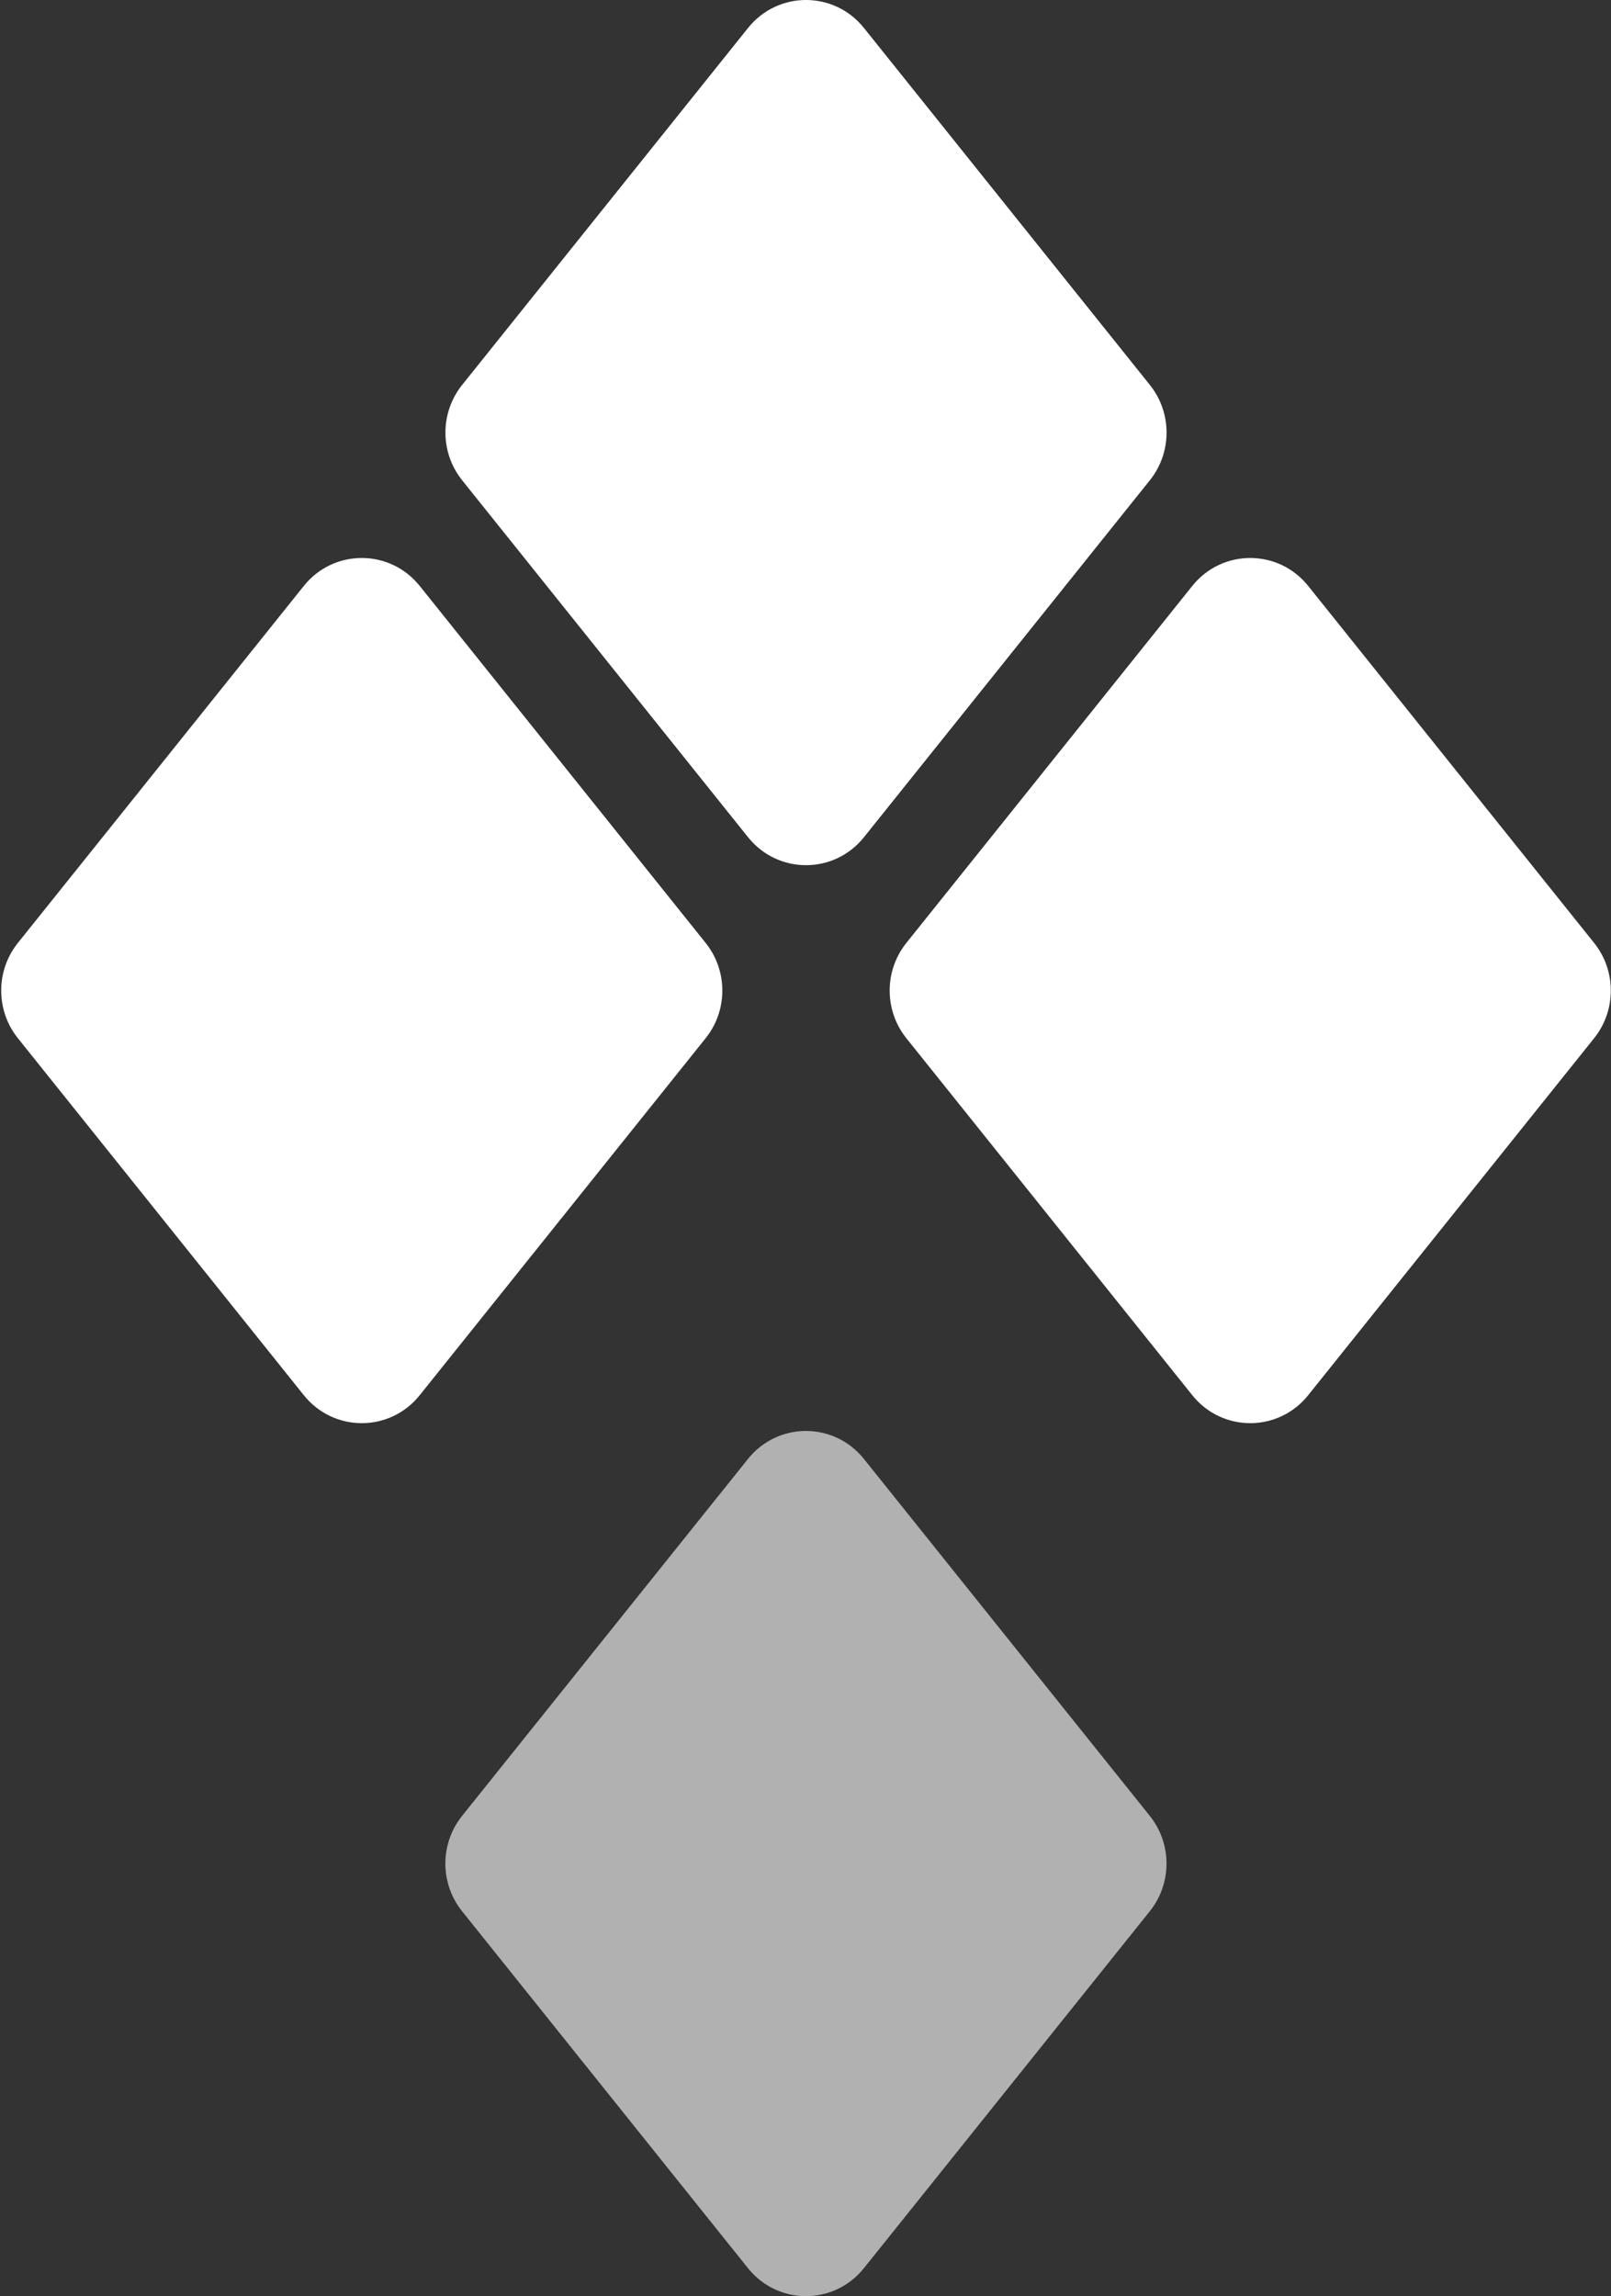
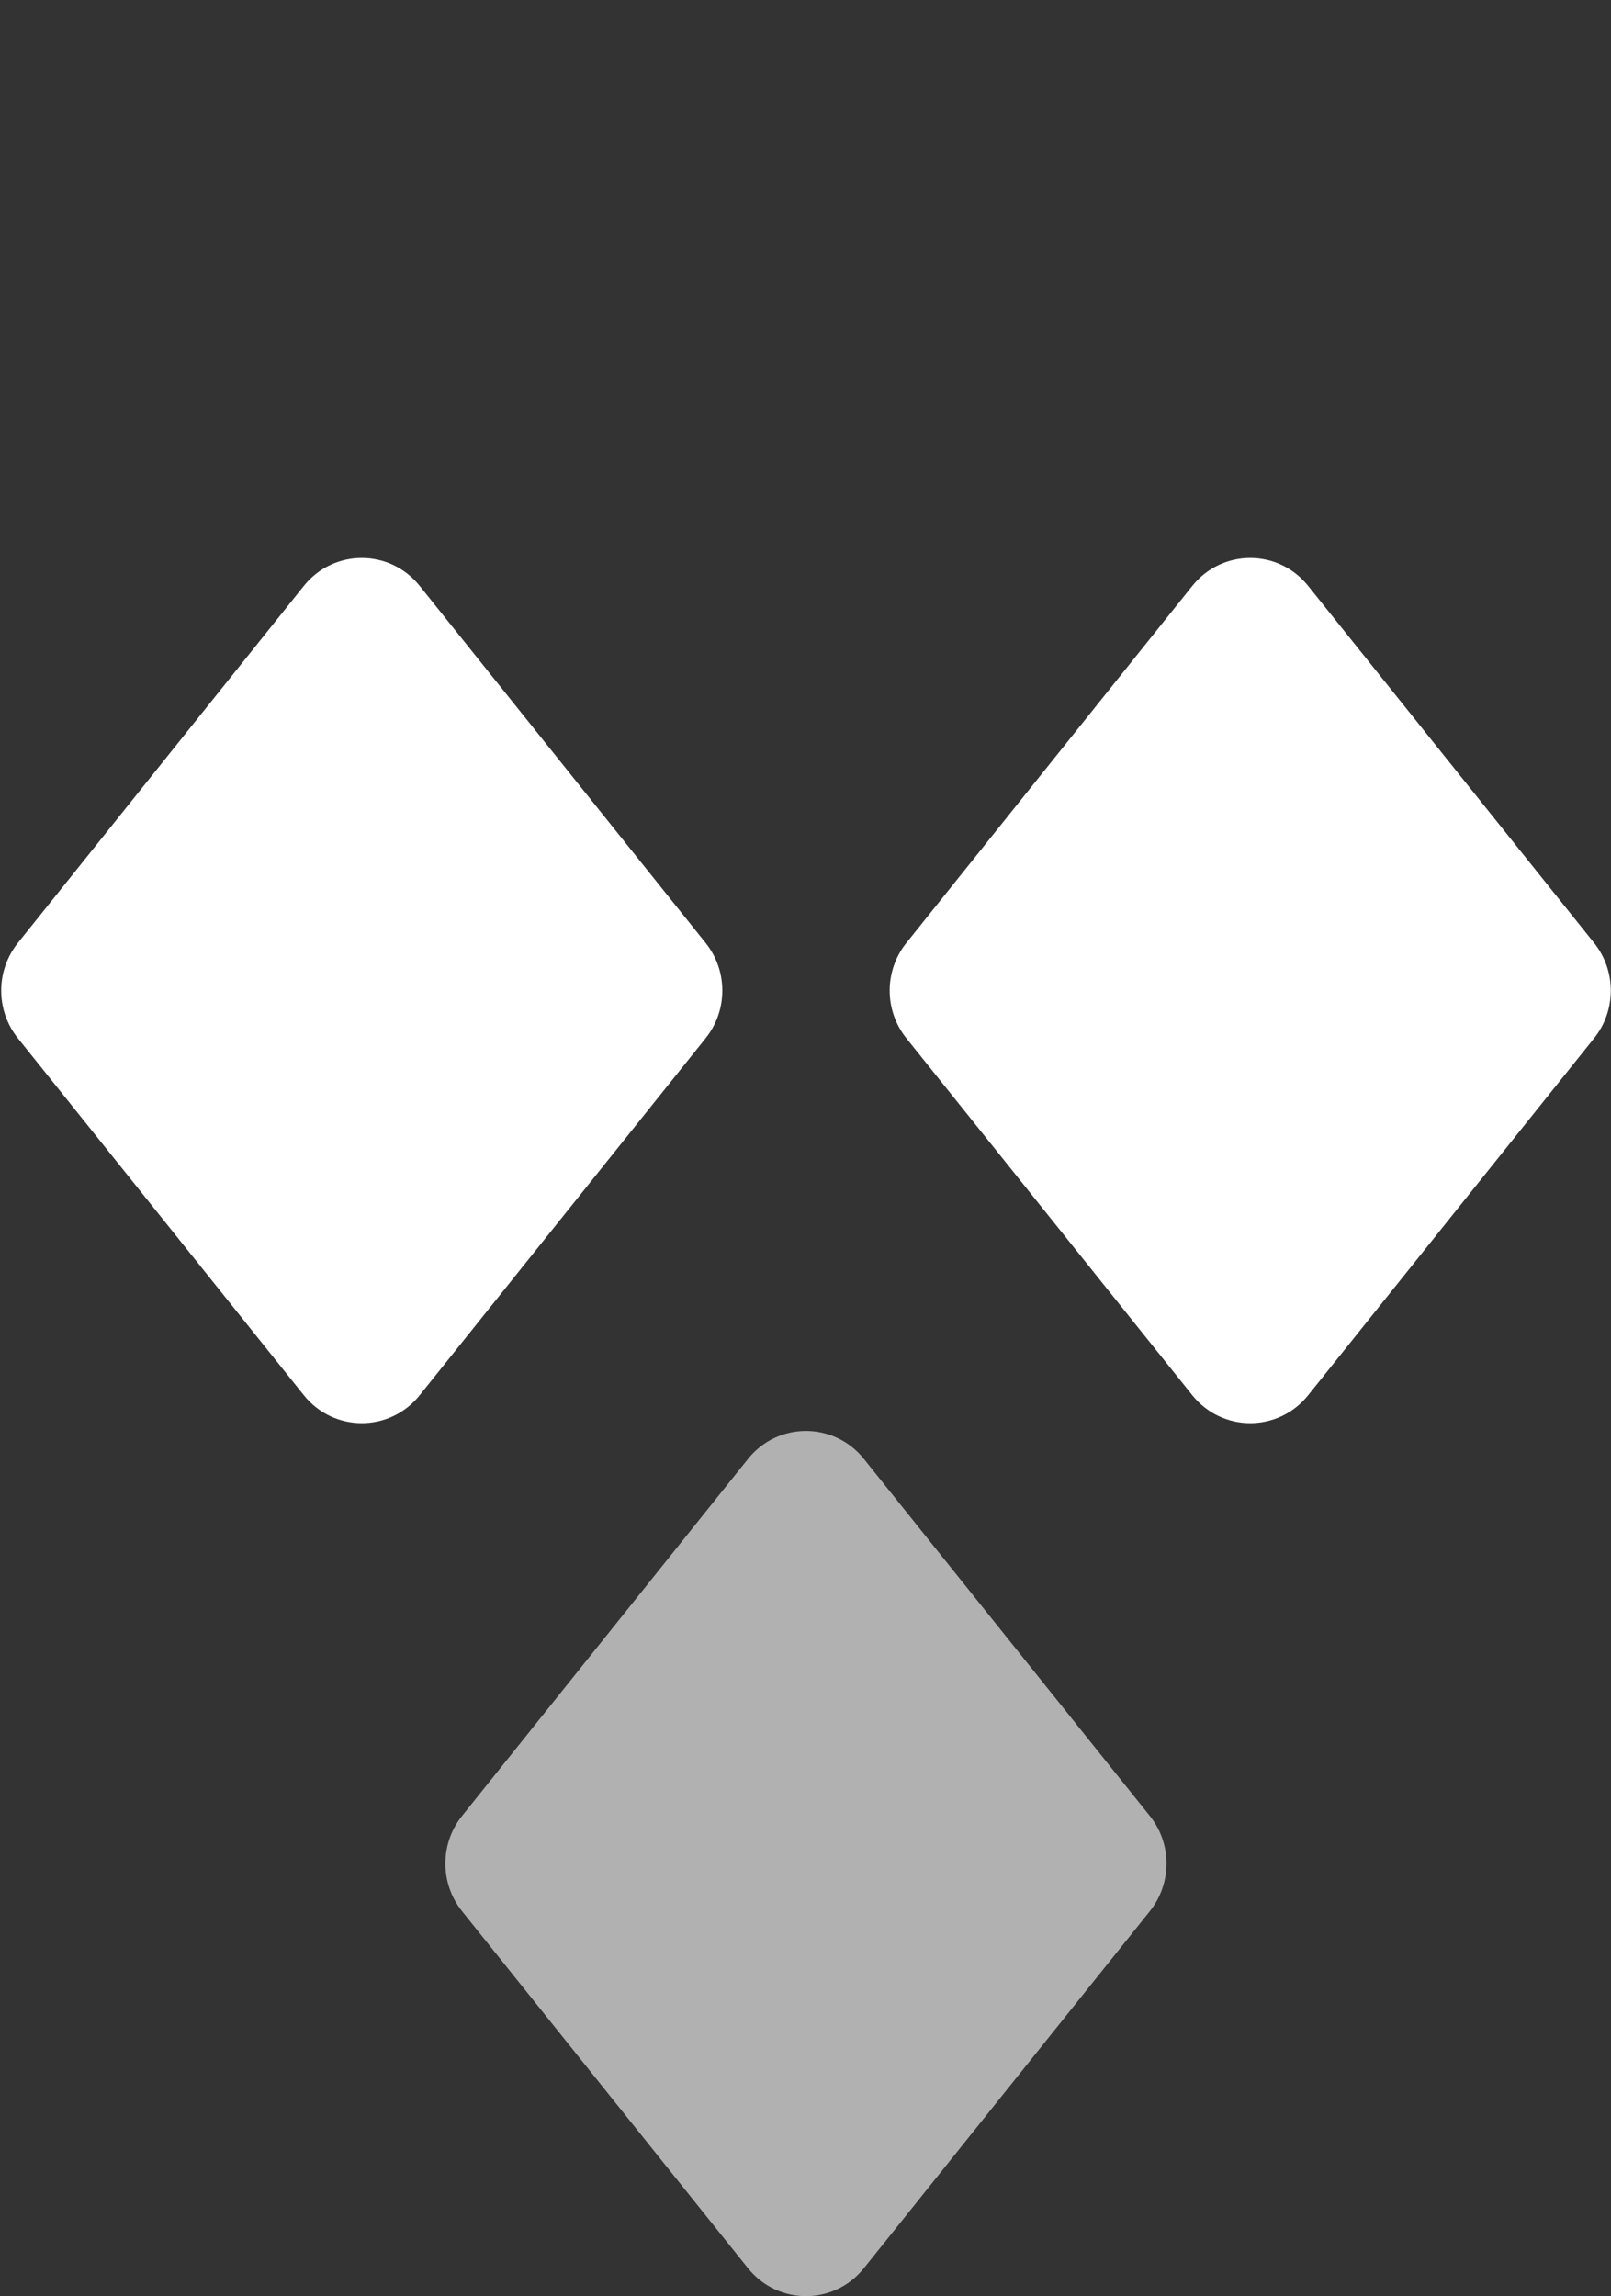
<svg xmlns="http://www.w3.org/2000/svg" width="706" height="1006" viewBox="0 0 706 1006" fill="none">
  <rect x="0" y="0" width="706" height="1006" fill="#333333" stroke="none" />
  <path opacity="0.62" d="M202.486 795.586L327.794 639.182C340.883 622.844 365.501 622.844 378.591 639.182L503.899 795.586C513.642 807.748 513.642 825.159 503.899 837.321L378.591 993.725C365.501 1010.06 340.883 1010.06 327.794 993.725L202.486 837.321C192.742 825.159 192.742 807.748 202.486 795.586Z" fill="white" />
  <path d="M397.192 413.117L522.5 256.712C535.59 240.375 560.208 240.375 573.297 256.712L698.605 413.117C708.349 425.278 708.349 442.689 698.605 454.851L573.297 611.255C560.208 627.593 535.59 627.593 522.5 611.255L397.192 454.851C387.449 442.689 387.449 425.278 397.192 413.117Z" fill="white" />
  <path d="M7.832 413.117L133.14 256.712C146.23 240.375 170.848 240.375 183.937 256.712L309.245 413.117C318.989 425.278 318.989 442.689 309.245 454.851L183.937 611.255C170.848 627.593 146.23 627.593 133.14 611.255L7.832 454.851C-1.912 442.689 -1.912 425.278 7.832 413.117Z" fill="white" />
-   <path d="M202.512 168.658L327.82 12.253C340.91 -4.084 365.528 -4.084 378.617 12.253L503.925 168.658C513.669 180.819 513.669 198.23 503.925 210.392L378.617 366.796C365.528 383.134 340.91 383.134 327.82 366.796L202.512 210.392C192.769 198.23 192.769 180.819 202.512 168.658Z" fill="white" />
</svg>